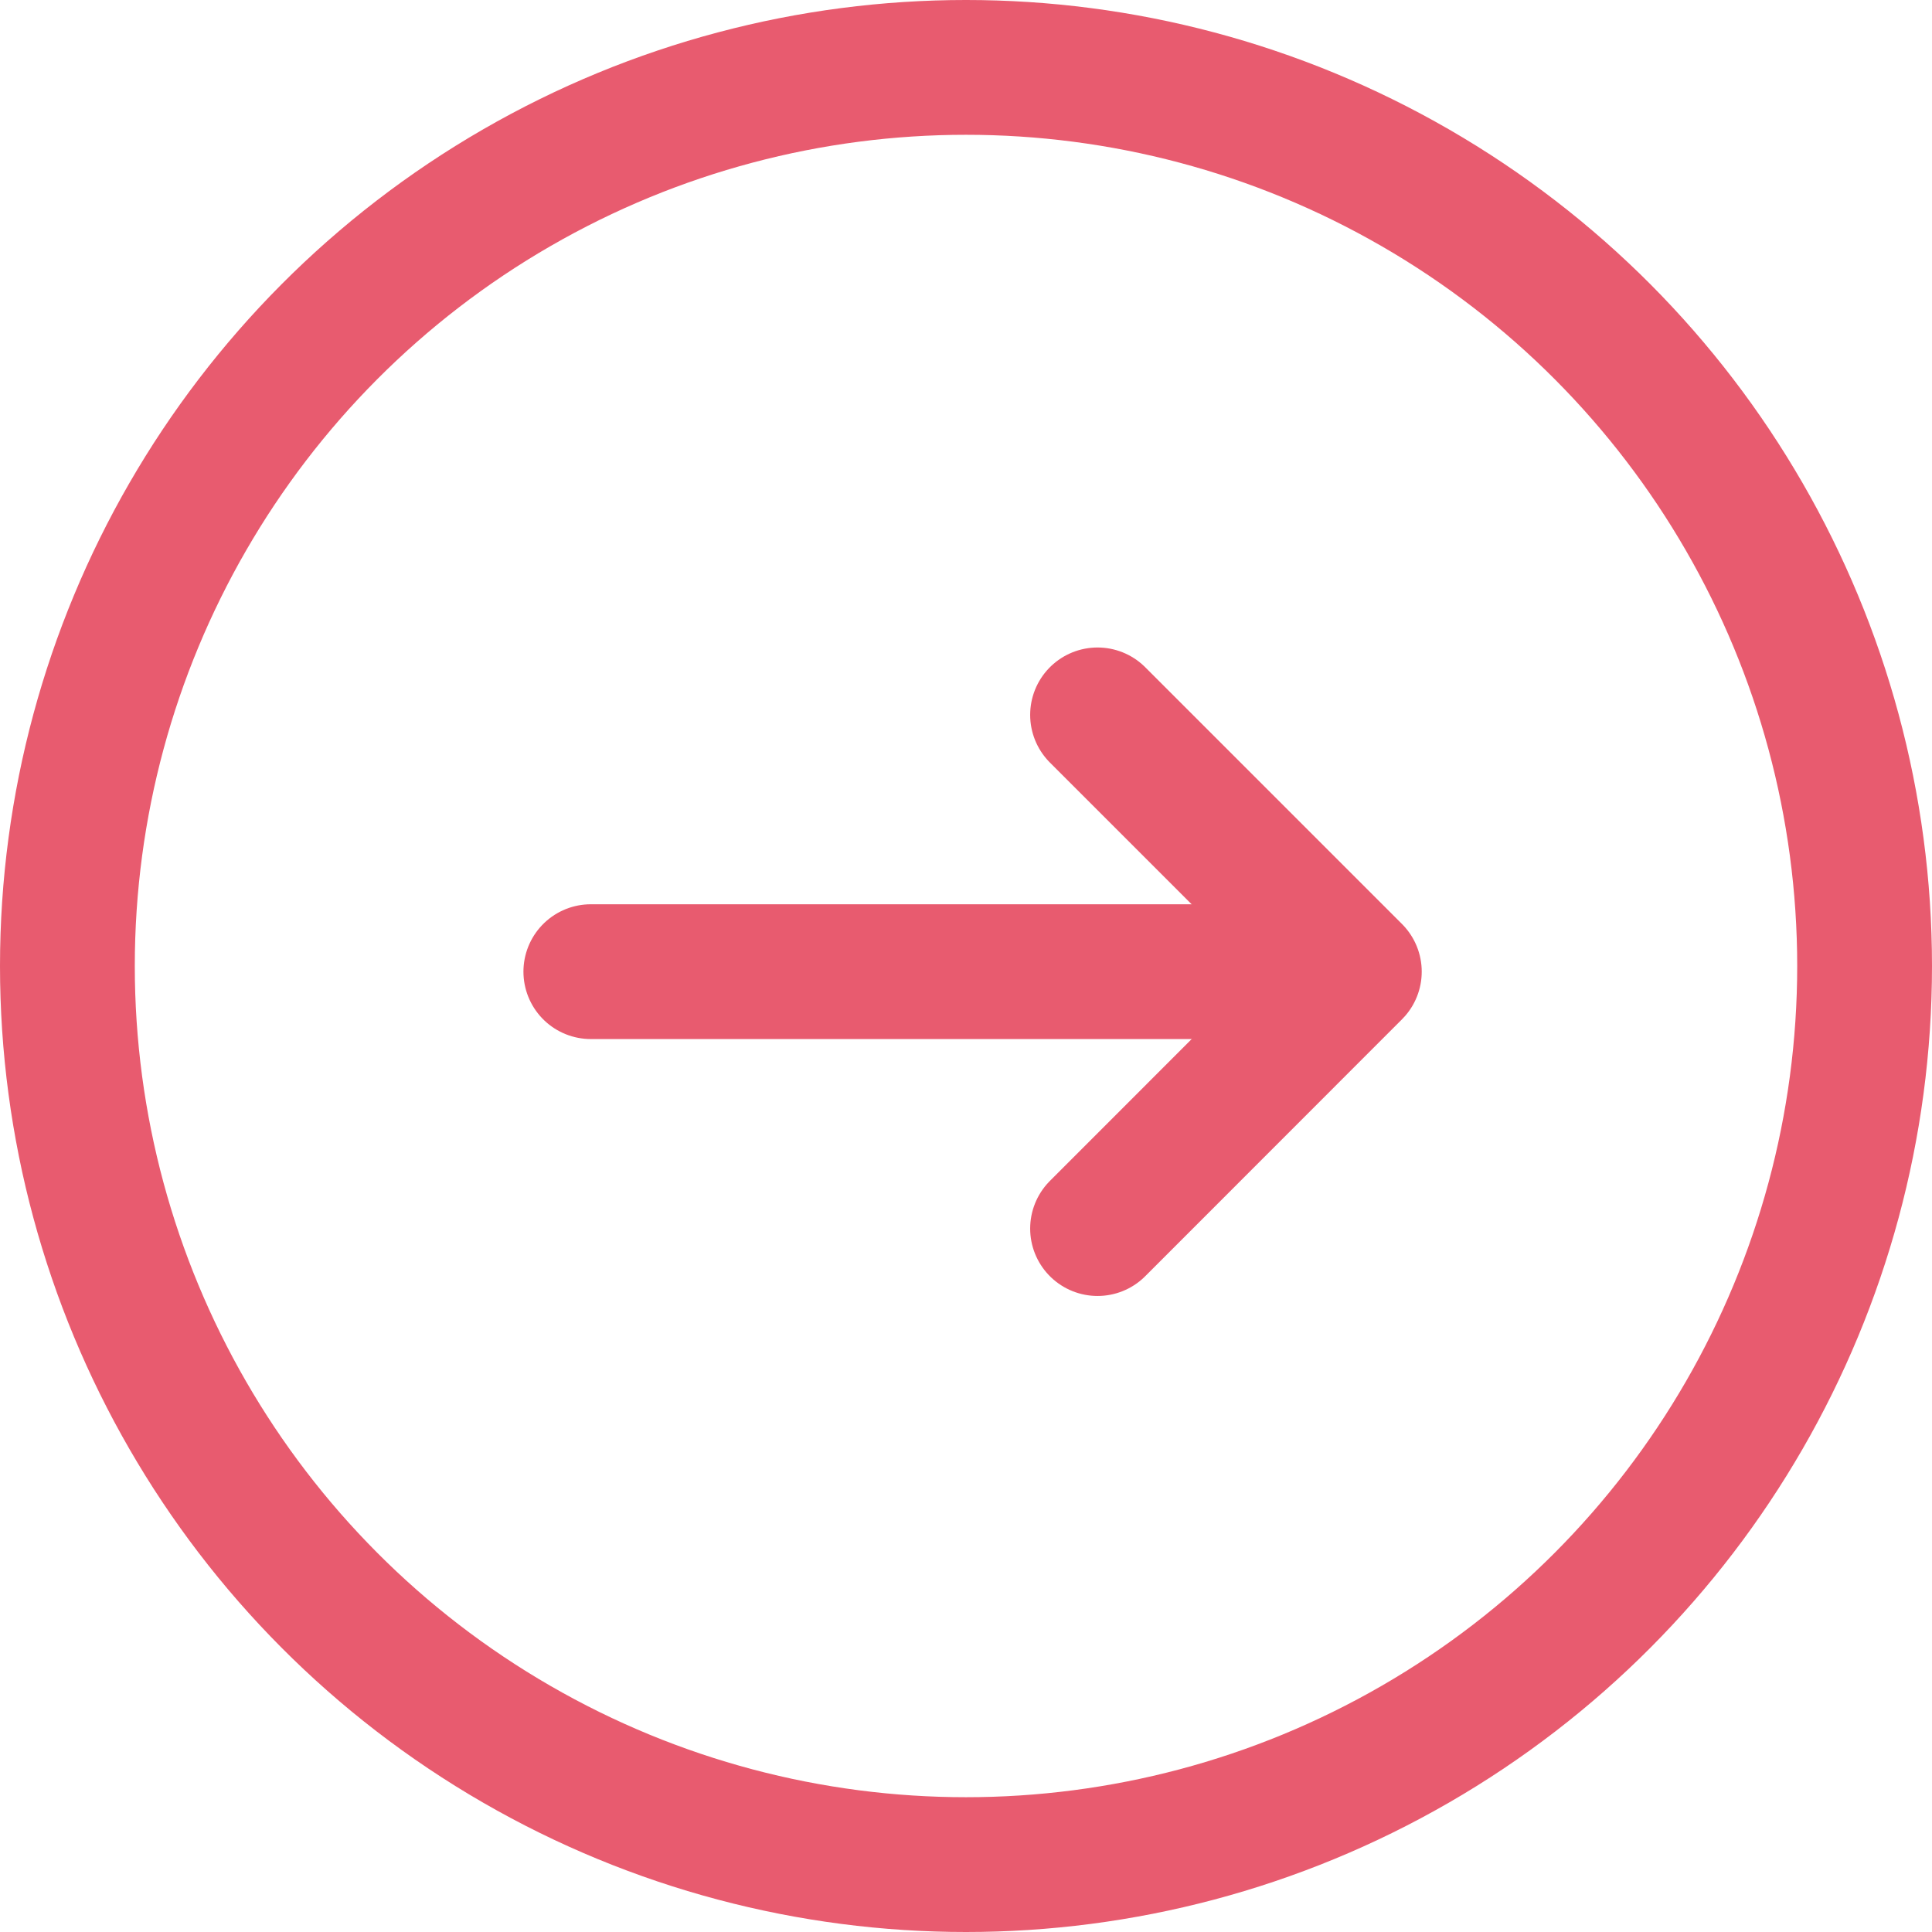
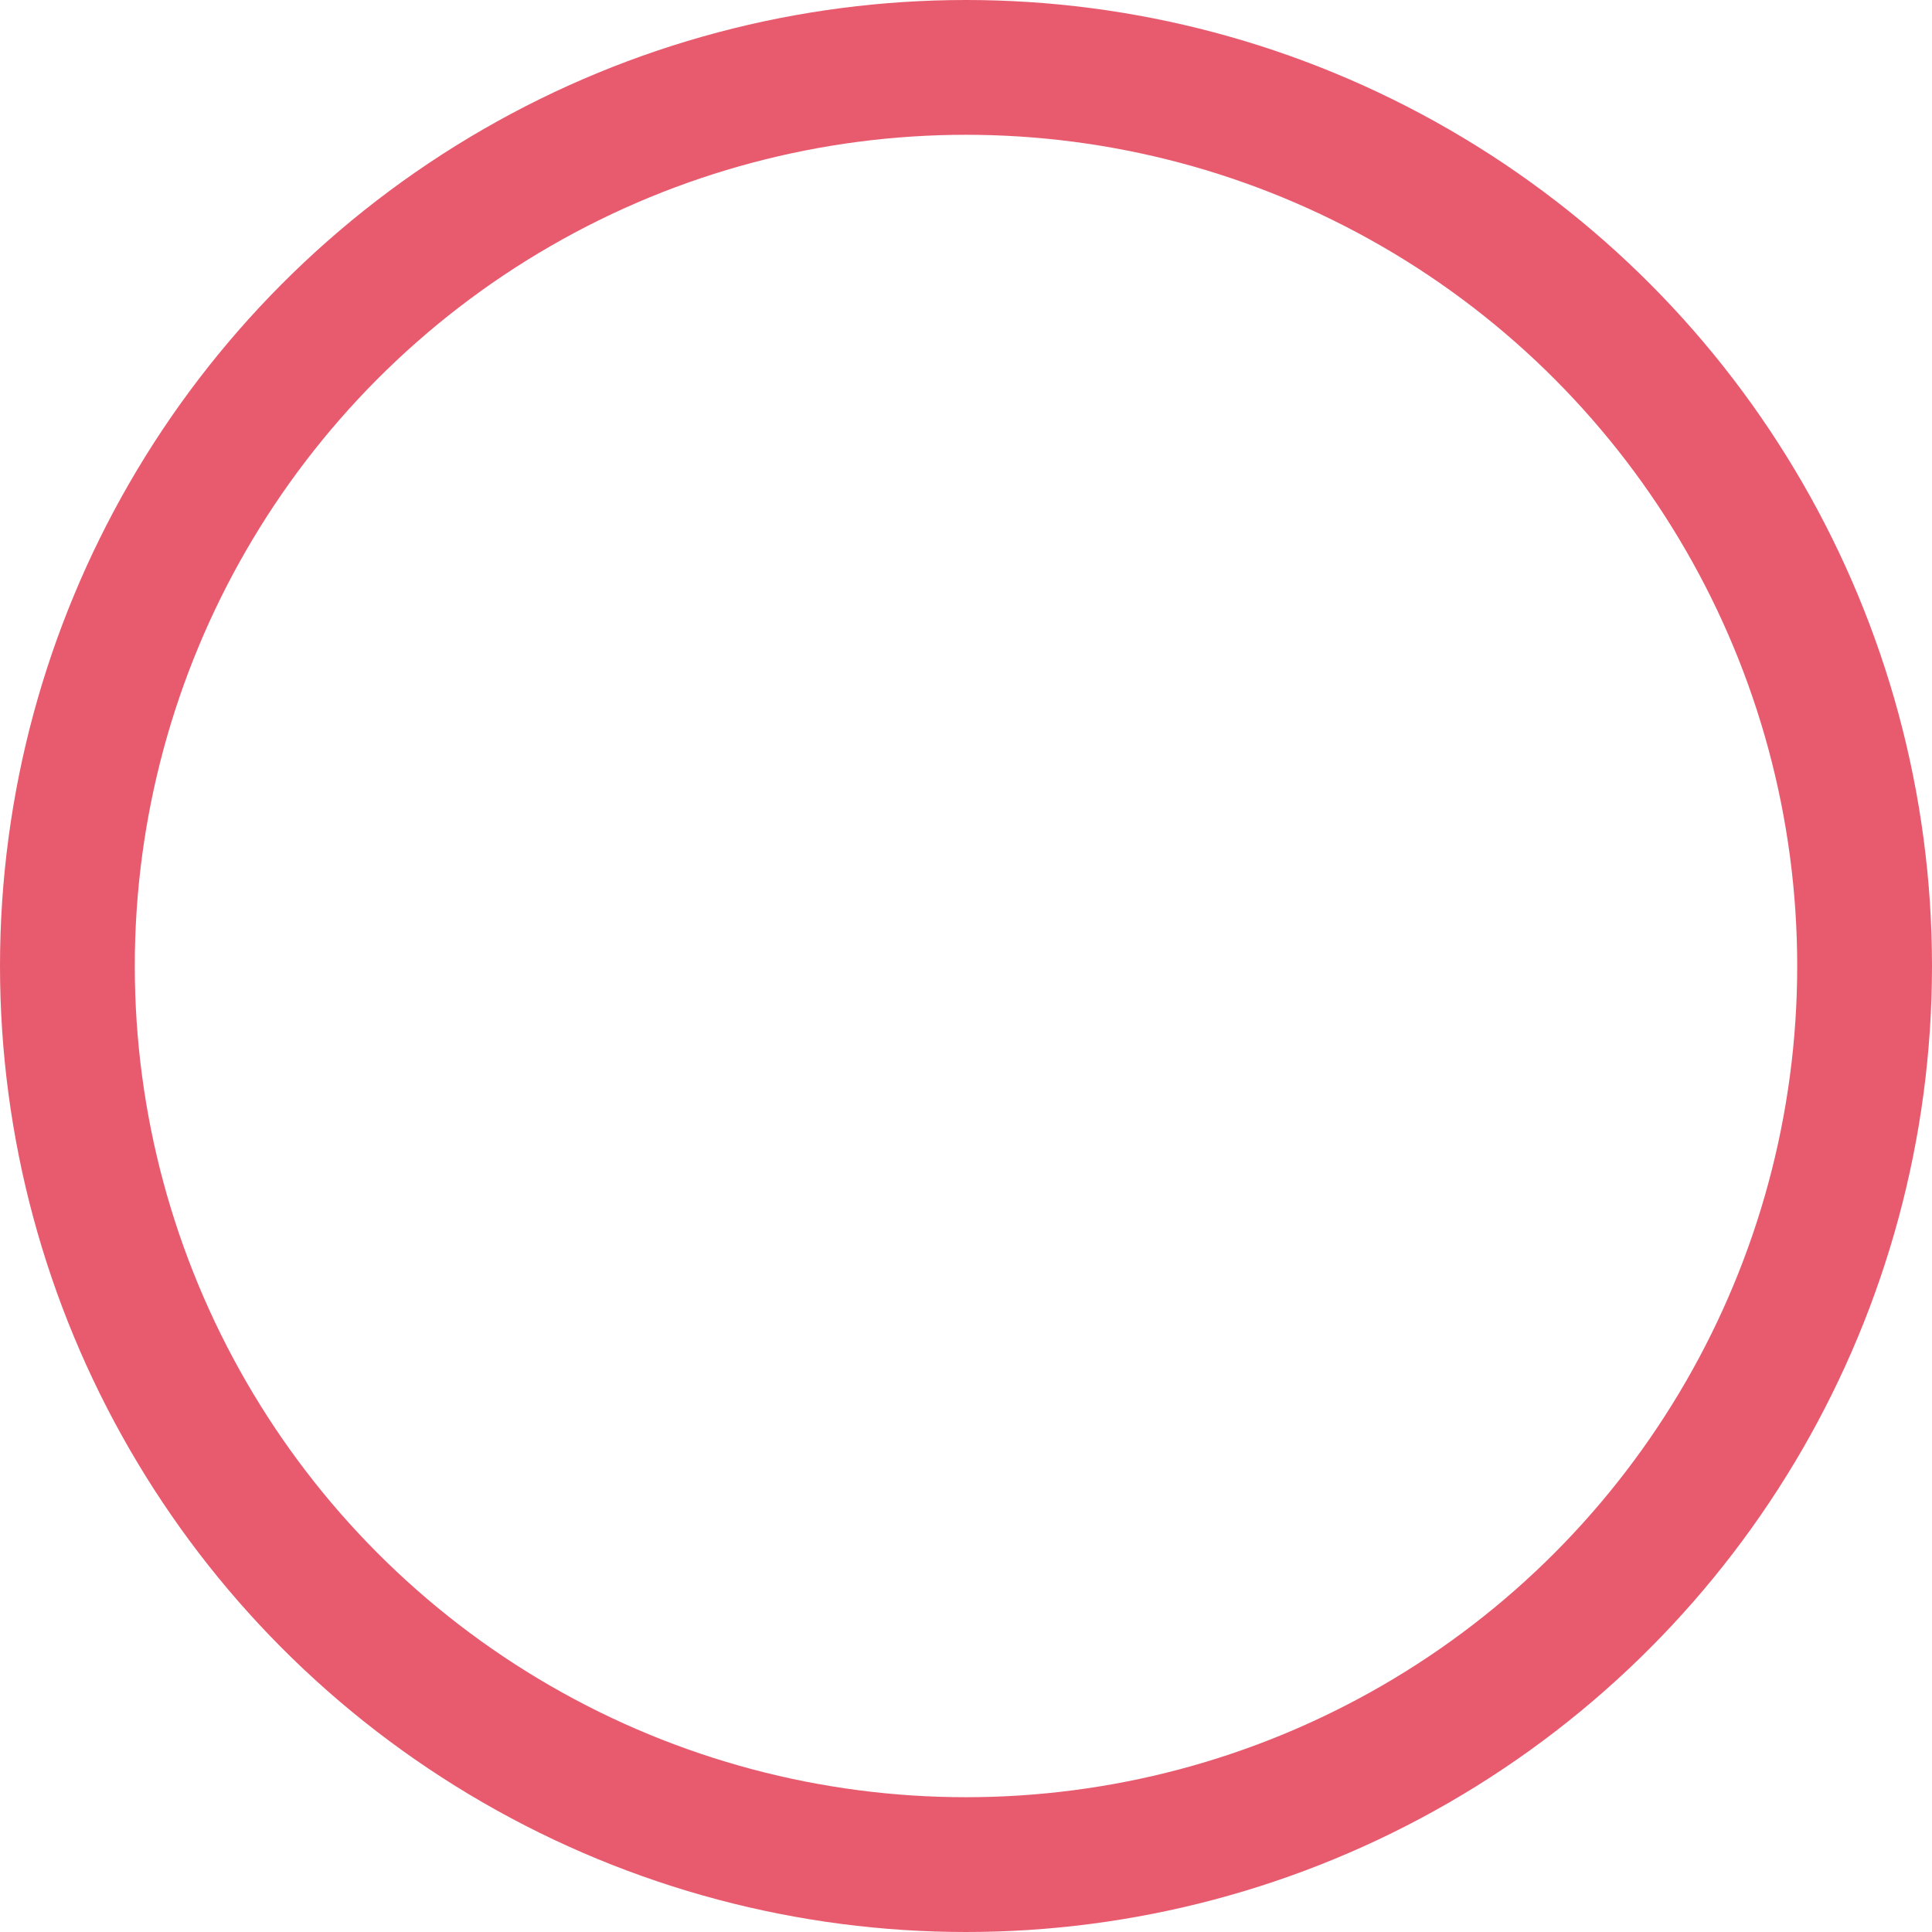
<svg xmlns="http://www.w3.org/2000/svg" width="43" height="43" viewBox="0 0 43 43">
  <g transform="translate(1.5 1.5)">
    <g transform="translate(0)">
      <circle cx="20" cy="20" r="20" fill="none" stroke="#e85b6f" stroke-linecap="round" stroke-linejoin="round" stroke-width="3" />
-       <path d="M16.667,16.667l5.715,5.715L16.667,28.1" transform="translate(6.261 -2.256)" fill="none" stroke="#e85b6f" stroke-linecap="round" stroke-linejoin="round" stroke-width="3" />
-       <line x2="16.181" transform="translate(11.65 20.126)" fill="none" stroke="#e85b6f" stroke-linecap="round" stroke-linejoin="round" stroke-width="3" />
    </g>
  </g>
</svg>